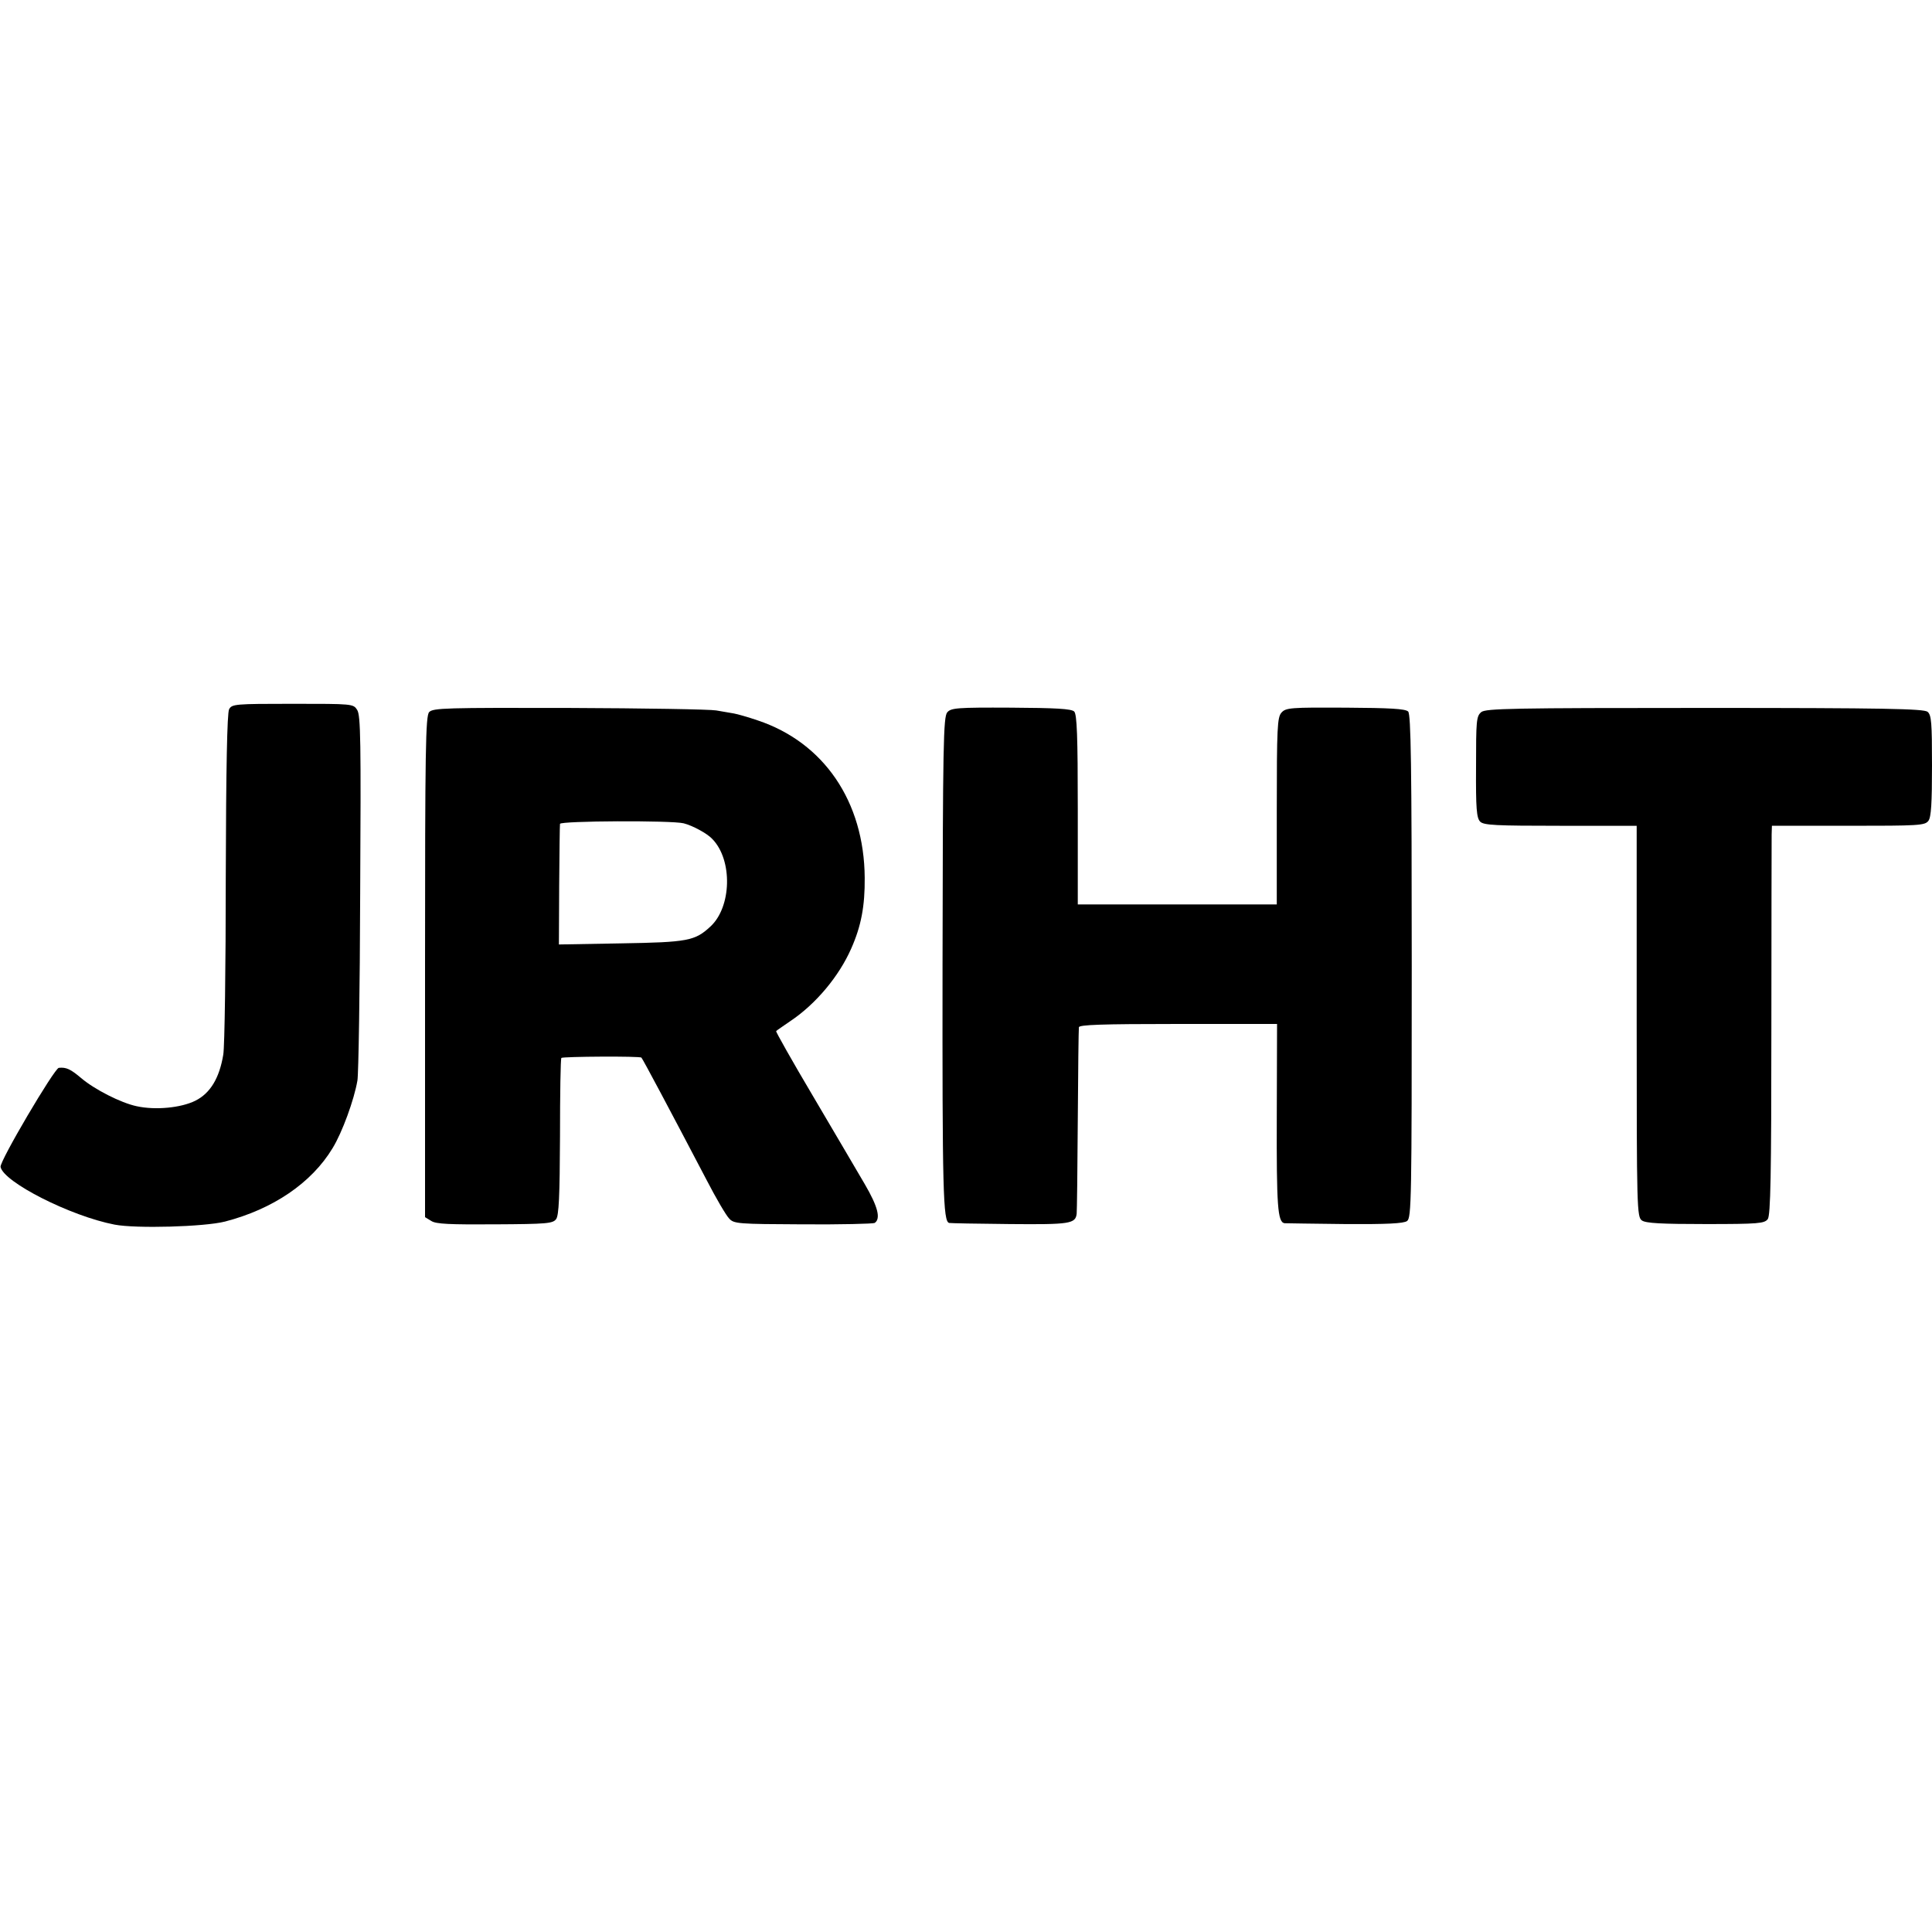
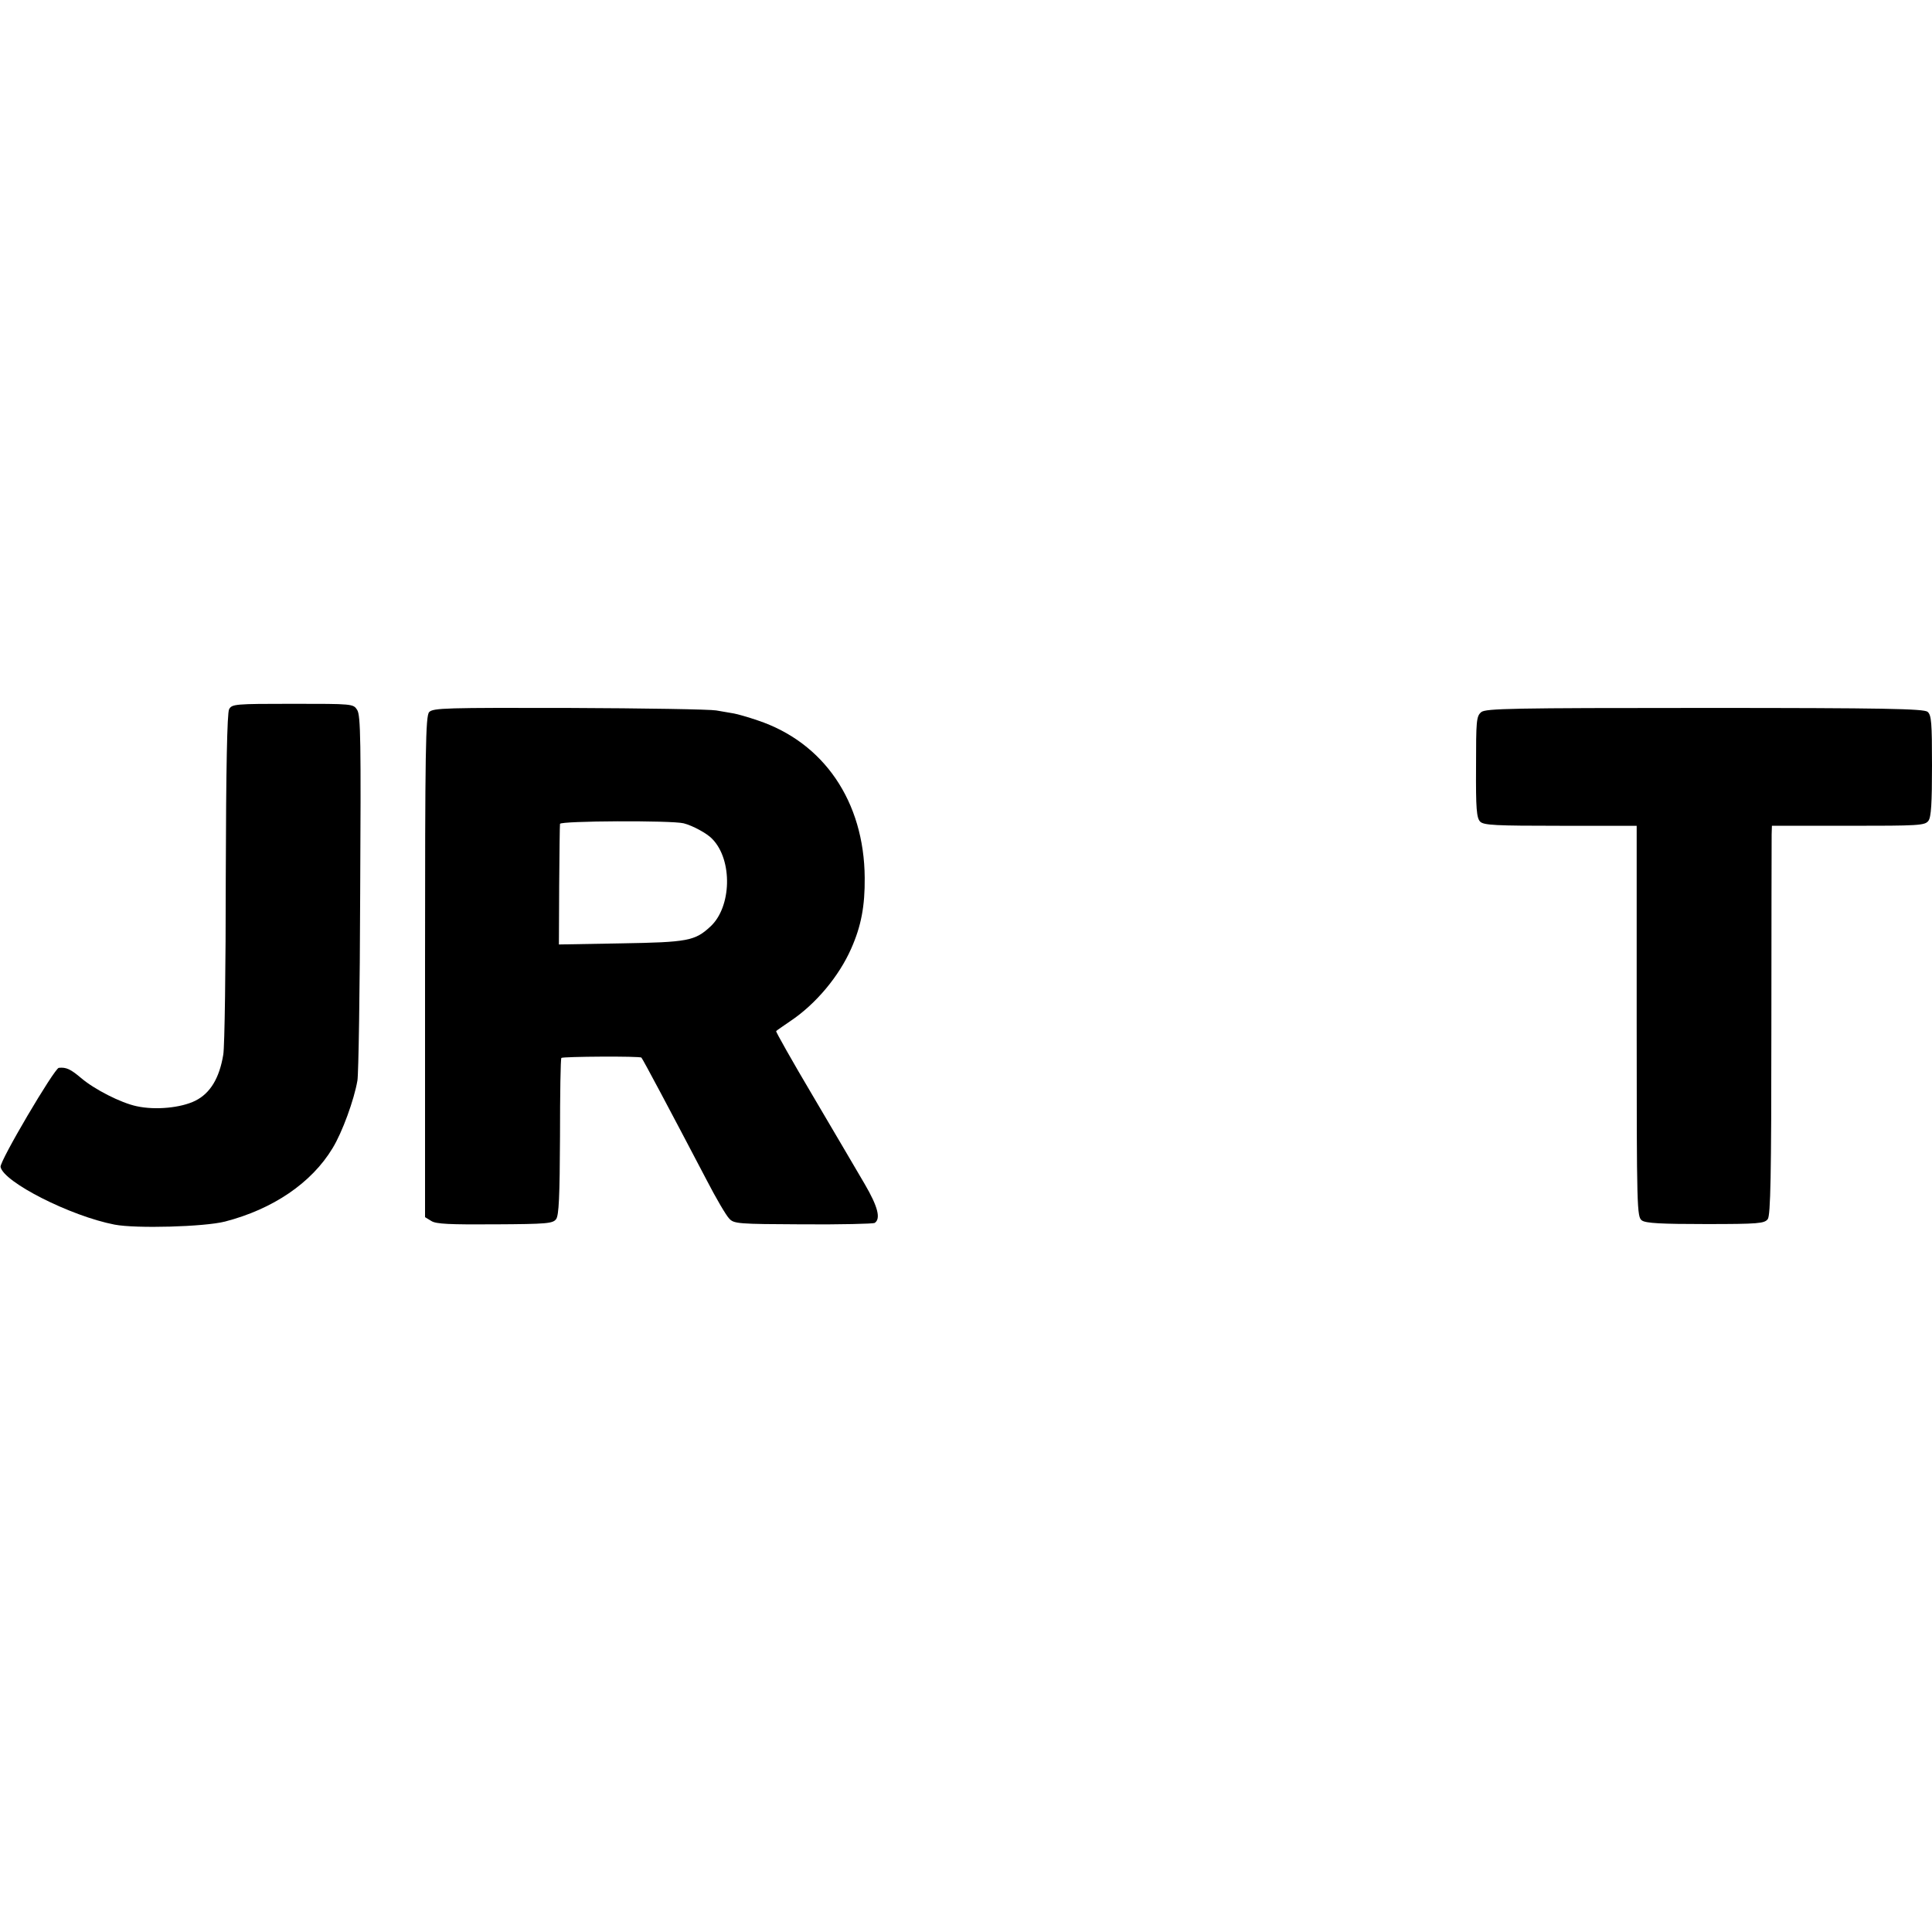
<svg xmlns="http://www.w3.org/2000/svg" version="1.0" width="700pt" height="700pt" viewBox="0 0 700 700" preserveAspectRatio="xMidYMid meet">
  <g transform="translate(0,700) scale(0.1,-0.1)" fill="#000000" stroke="none">
    <path d="M830 4430 c-7 -14 -11 -211 -12 -609 0 -324 -4 -613 -9 -642 -14 -85 -47 -140 -101 -167 -52 -26 -145 -35 -213 -20 -57 12 -153 61 -201 102 -38 32 -54 40 -81 37 -16 -2 -215 -339 -211 -359 11 -55 253 -178 413 -209 78 -15 325 -8 400 11 174 45 314 140 390 266 35 57 78 175 90 245 4 22 9 328 10 680 3 548 2 643 -11 663 -14 22 -17 22 -234 22 -209 0 -220 -1 -230 -20z" />
    <path d="M1555 4420 c-13 -14 -15 -132 -15 -923 l0 -907 23 -14 c17 -11 67 -13 230 -12 190 1 210 3 222 19 10 14 13 81 14 299 0 154 2 283 5 285 5 5 286 7 290 1 5 -5 105 -193 236 -443 34 -66 71 -129 82 -140 17 -19 32 -20 267 -21 137 -1 254 2 260 5 23 15 12 59 -36 141 -27 47 -112 190 -187 318 -76 128 -136 235 -134 236 1 2 25 18 51 36 93 62 177 163 221 263 36 81 50 154 49 257 -2 276 -148 490 -388 570 -35 12 -74 23 -86 25 -13 2 -42 7 -64 11 -22 4 -262 8 -533 9 -446 1 -493 0 -507 -15z m922 -403 c32 -8 86 -37 104 -57 74 -76 70 -246 -7 -317 -56 -52 -82 -57 -324 -61 l-225 -4 1 213 c1 118 2 219 3 224 1 11 404 13 448 2z" />
-     <path d="M3432 4419 c-14 -17 -16 -118 -17 -911 -1 -825 2 -934 24 -939 3 -1 102 -3 219 -4 219 -2 239 1 243 38 1 7 3 158 4 337 1 179 3 331 4 338 1 9 80 12 359 12 l359 0 -1 -337 c-1 -323 3 -381 28 -385 6 0 105 -2 219 -3 152 -1 213 2 225 11 16 11 17 79 17 923 0 731 -3 913 -13 923 -10 10 -66 13 -227 14 -198 1 -216 0 -232 -18 -15 -17 -17 -53 -17 -357 l0 -338 -360 0 -361 0 0 343 c0 267 -3 346 -13 356 -10 10 -67 13 -229 14 -197 1 -217 -1 -231 -17z" />
    <path d="M5367 4420 c-18 -15 -19 -31 -19 -199 -1 -151 2 -185 15 -198 13 -13 56 -15 291 -15 l276 0 0 -708 c0 -684 1 -709 19 -722 14 -10 70 -13 231 -13 191 0 213 2 225 18 10 14 13 157 13 690 0 370 1 686 1 703 l1 32 277 0 c256 0 277 1 290 18 10 13 13 64 13 200 0 156 -2 183 -16 195 -14 11 -155 14 -807 14 -701 0 -793 -2 -810 -15z" />
  </g>
</svg>